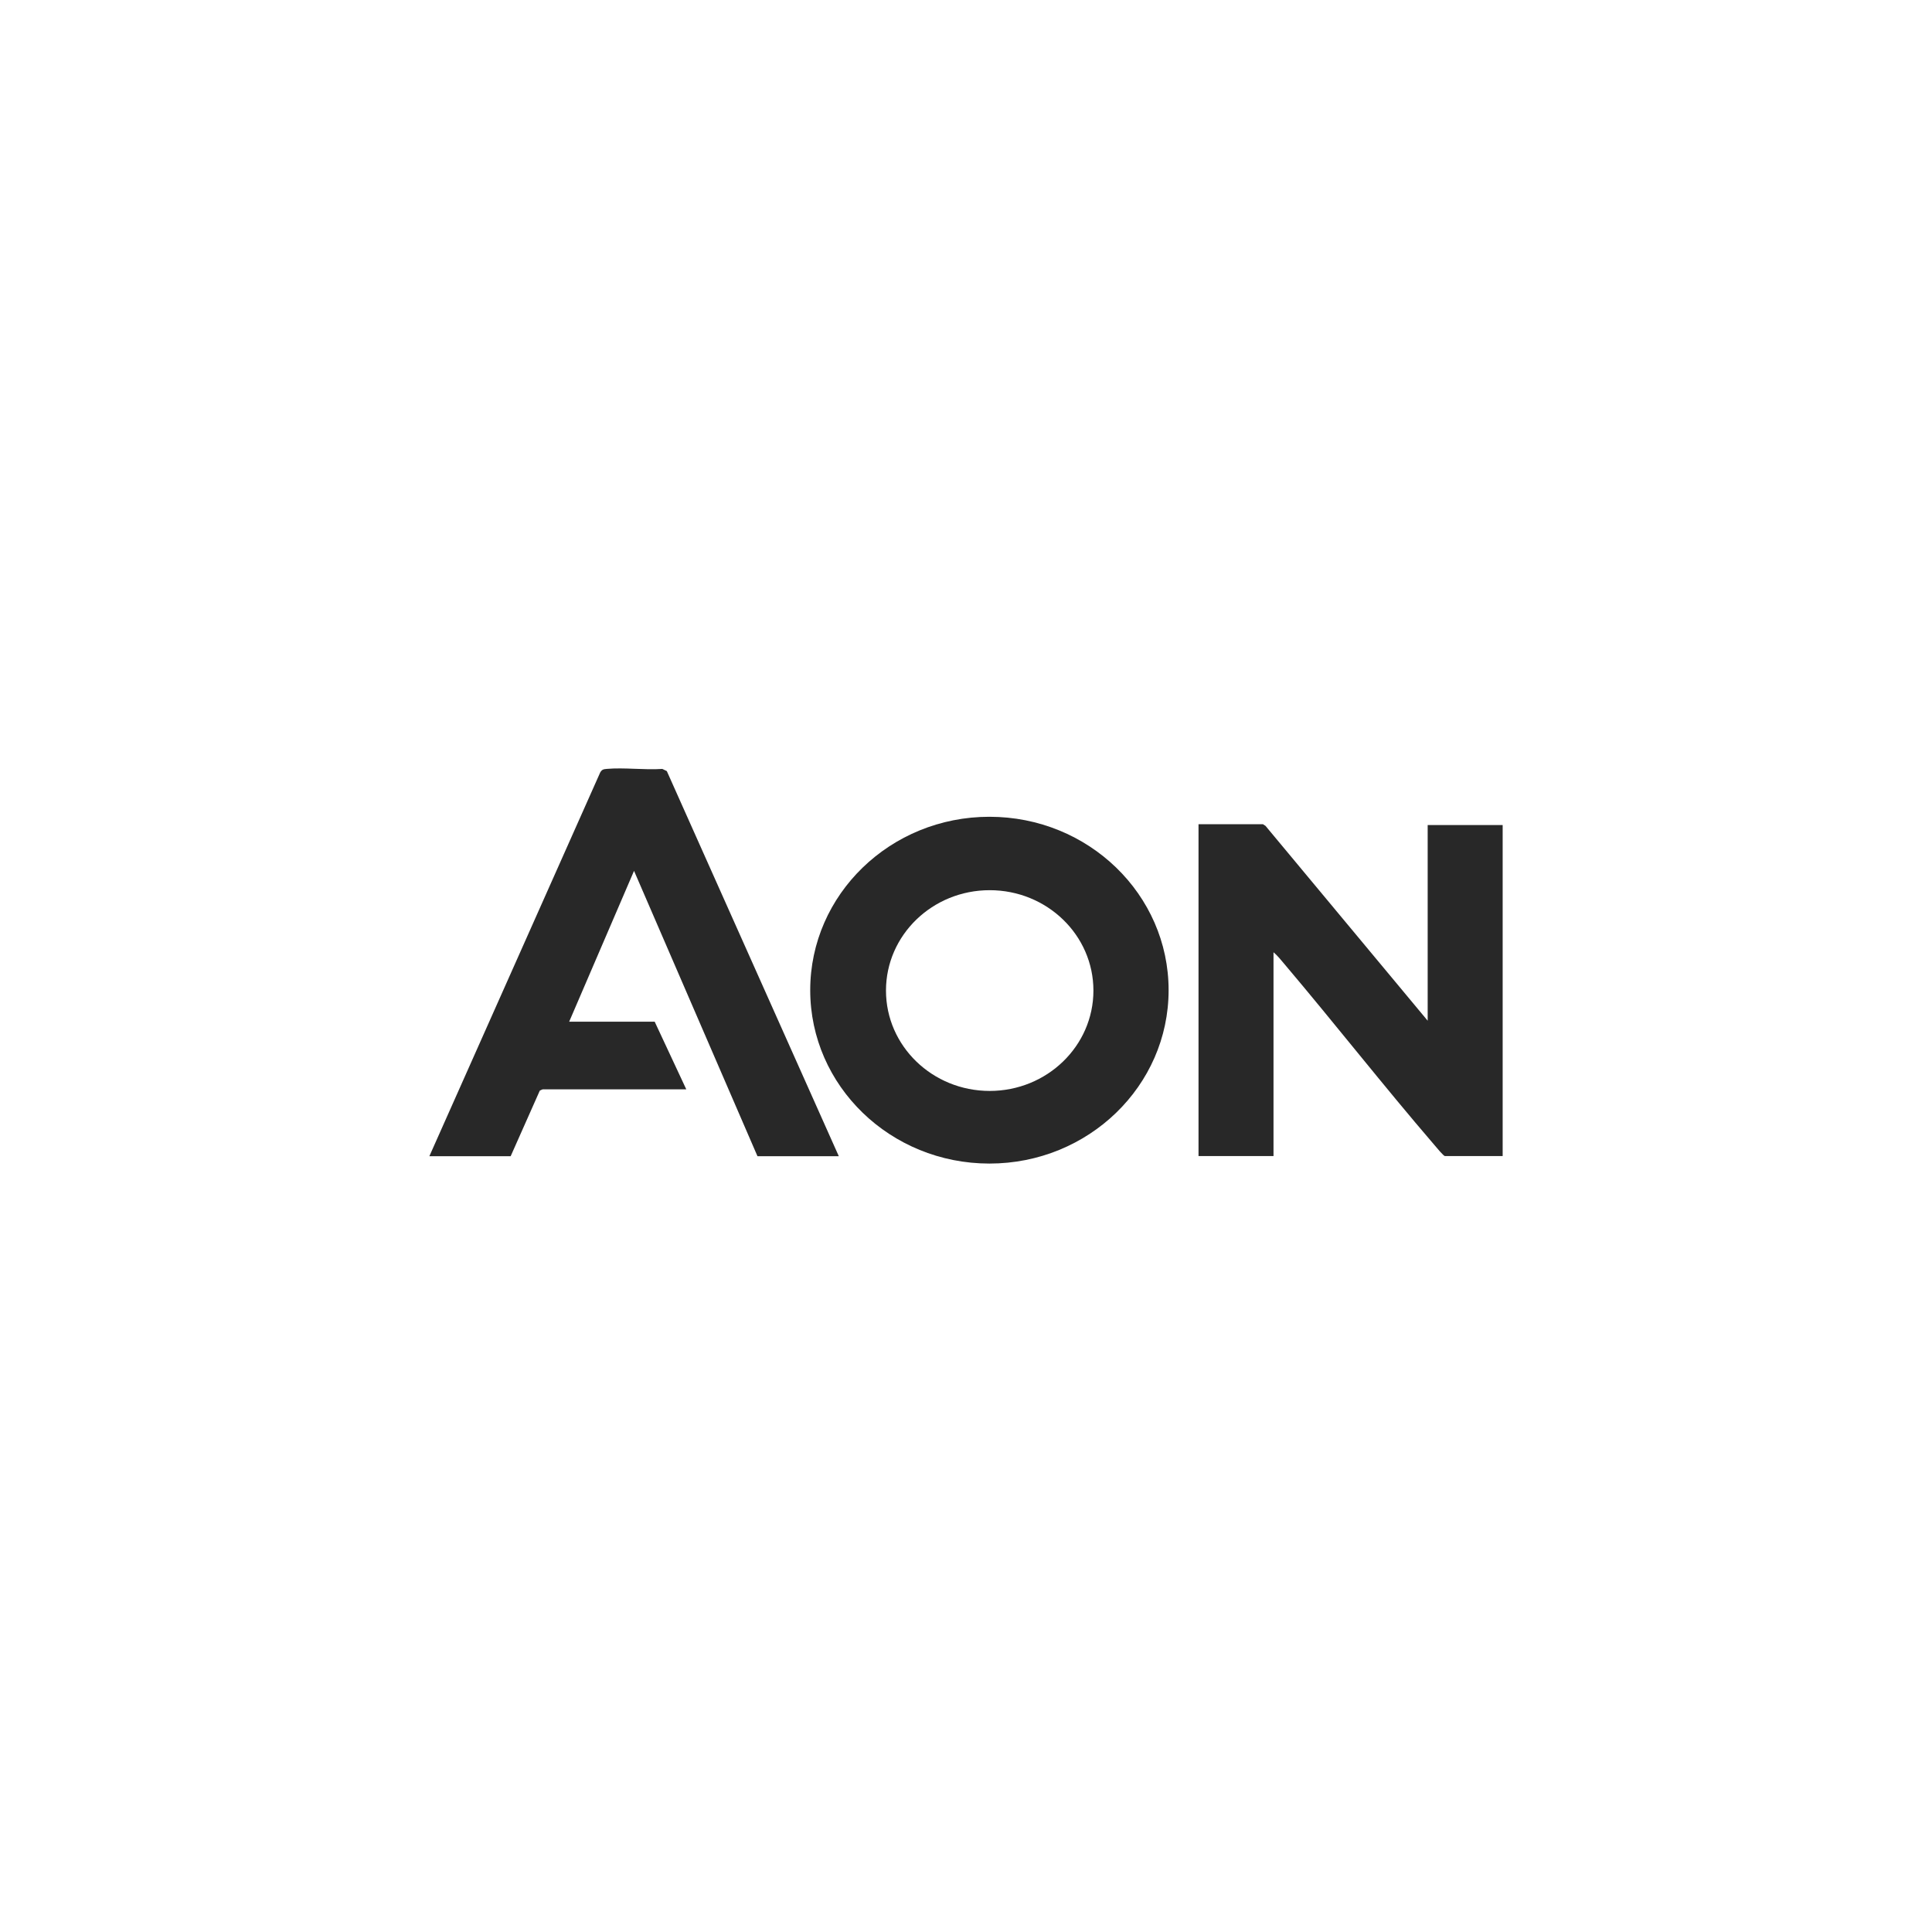
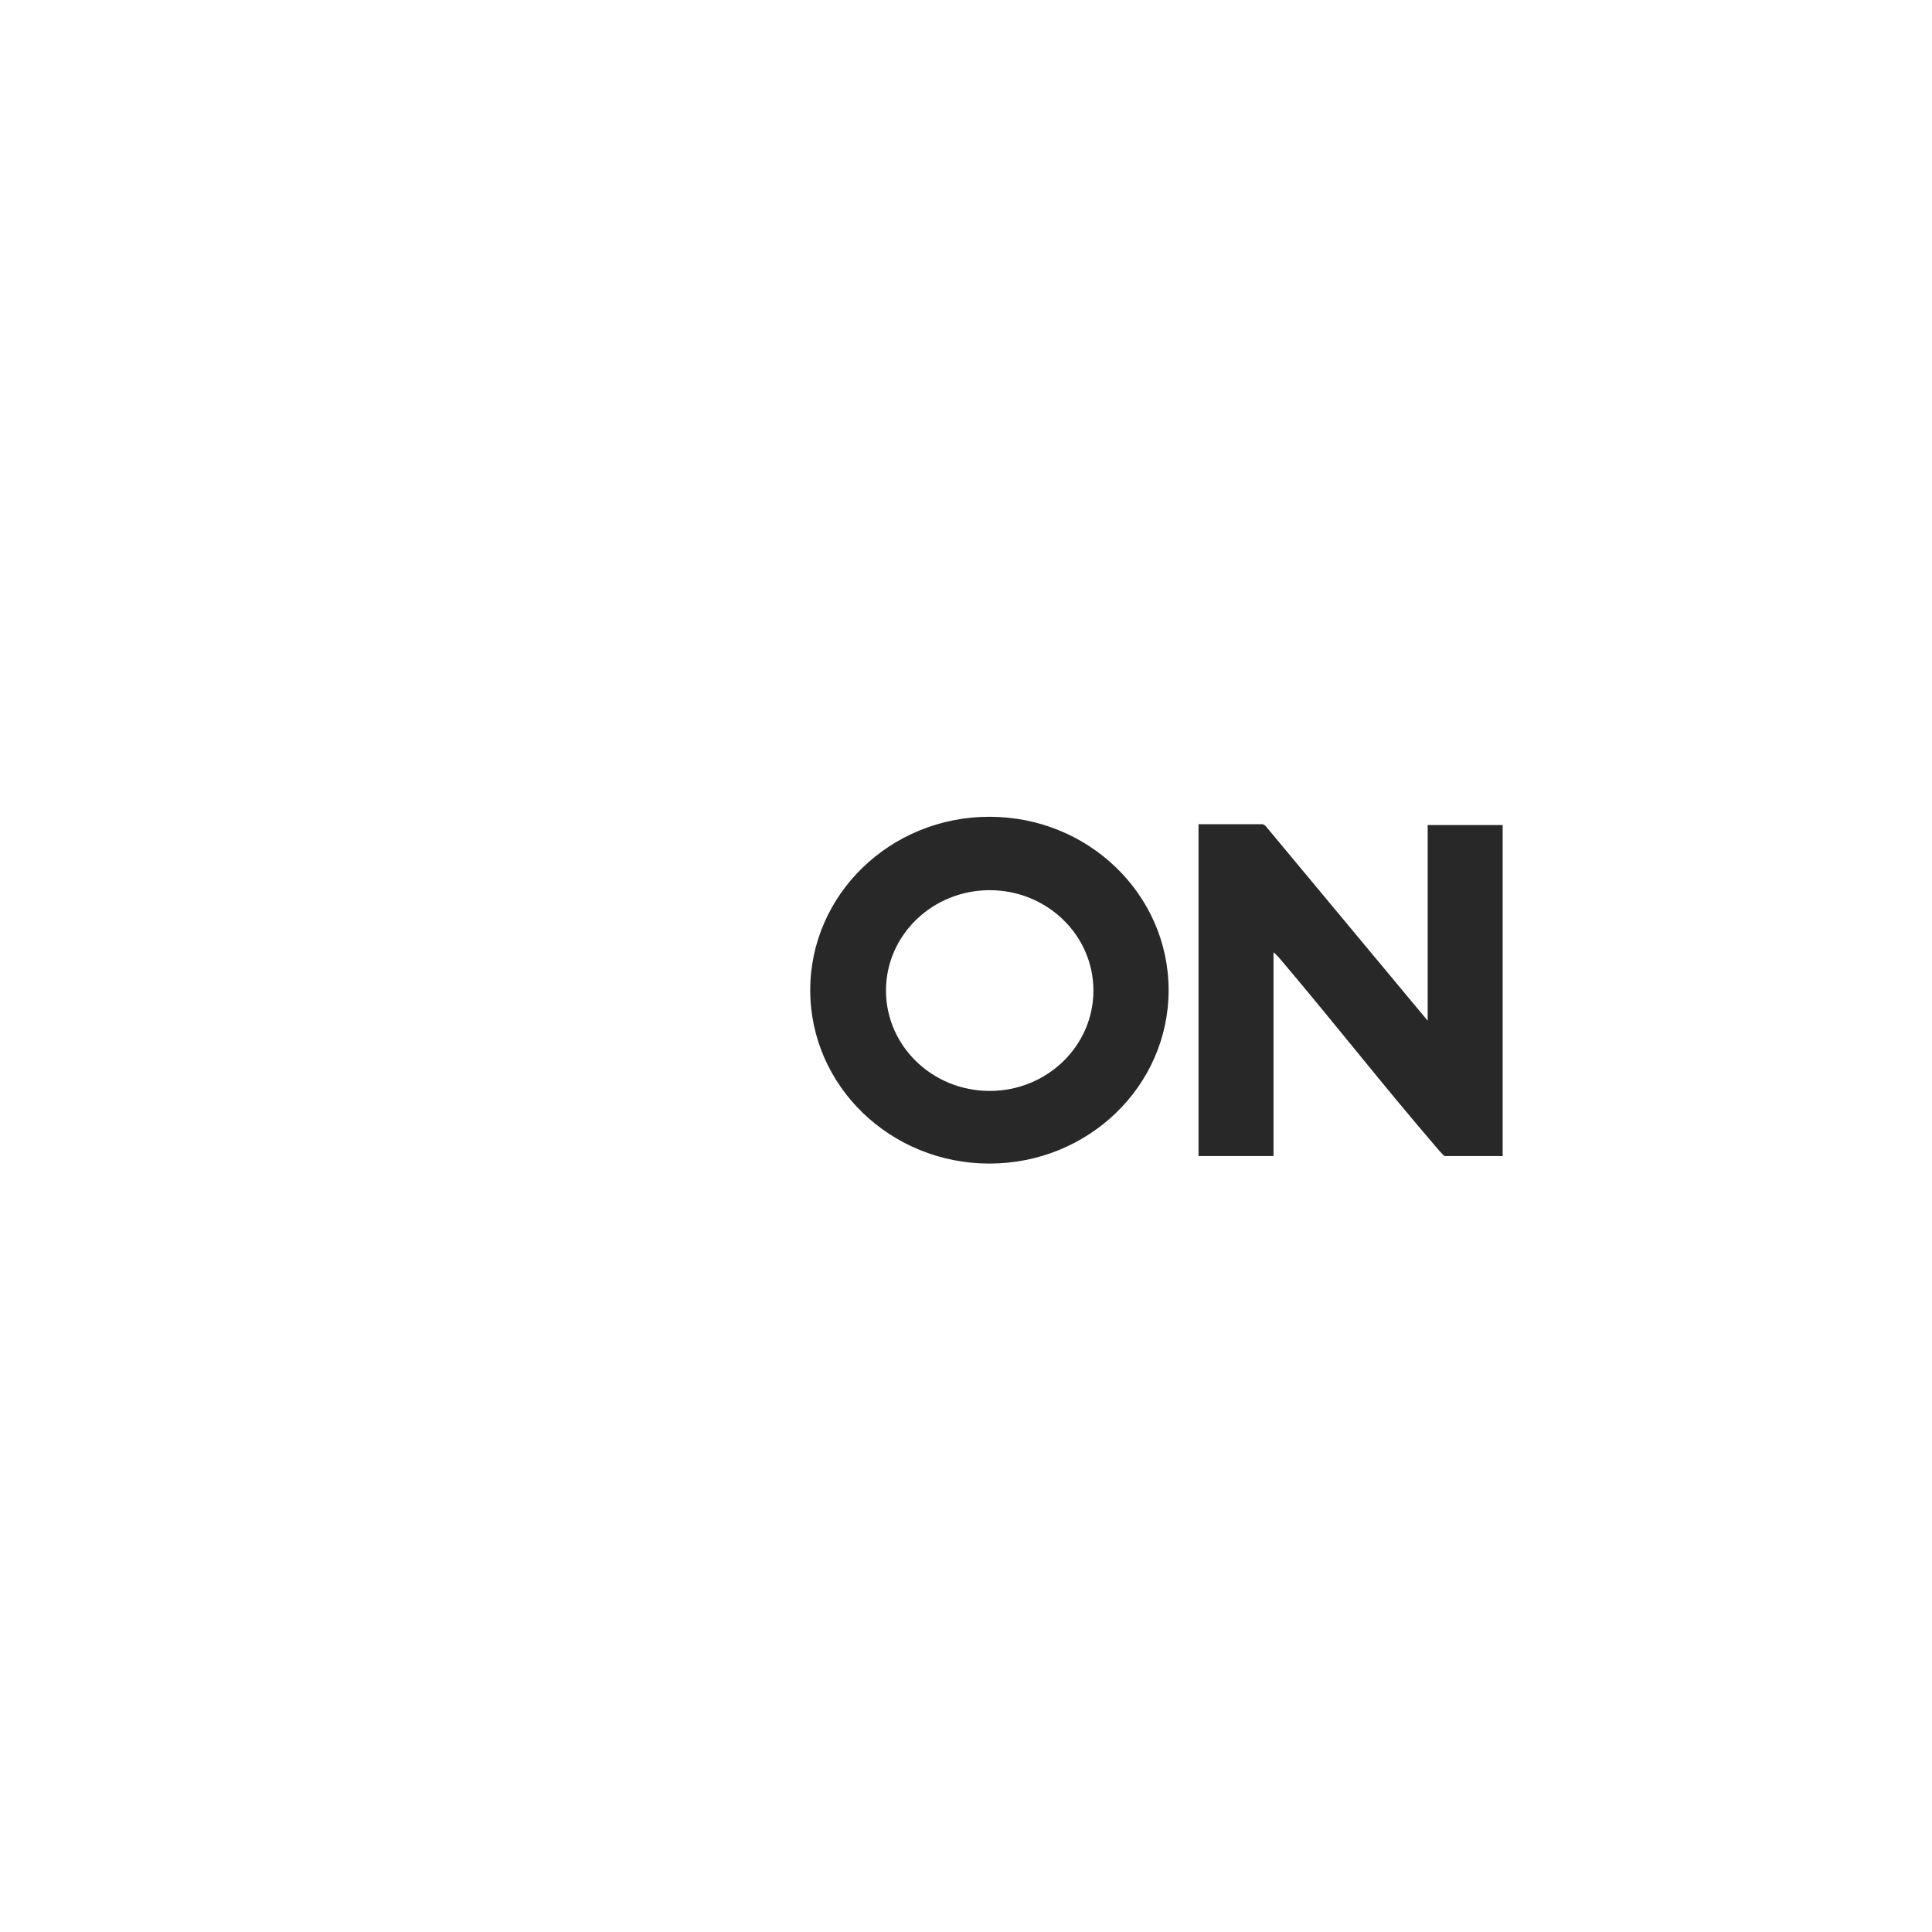
<svg xmlns="http://www.w3.org/2000/svg" id="Layer_1" data-name="Layer 1" viewBox="0 0 1080 1080">
  <defs>
    <style>
      .cls-1 {
        fill: #282828;
      }
    </style>
  </defs>
  <path class="cls-1" d="M798.08,570.6v-109.39h41.92v185.04h-32.26c-.82,0-4.98-5.12-5.88-6.16-28.55-33.2-55.56-67.74-83.85-101.16-1.92-2.27-3.82-4.69-6.11-6.62v113.94h-41.92v-185.5h36.03l1.41.91,90.65,108.92h0Z" />
  <path class="cls-1" d="M653.26,553.51c0,53.53-44.84,96.93-100.17,96.93s-100.17-43.4-100.17-96.93,44.84-96.93,100.17-96.93,100.17,43.4,100.17,96.93ZM611.23,553.73c0-30.99-25.96-56.11-57.98-56.11s-57.98,25.12-57.98,56.11,25.96,56.11,57.98,56.11,57.98-25.12,57.98-56.11Z" />
-   <path class="cls-1" d="M468.88,646.33h-45.45l-69-159.51-36.26,84.31h47.8l17.67,37.83h-80.3c-.12,0-1.42.58-1.6.72l-16.28,36.65h-45.45l95.51-214.53c.95-1.61,1.79-1.82,3.6-1.98,9.87-.87,21.09.7,31.11.01l2.52,1.21,96.14,215.28h0Z" />
</svg>